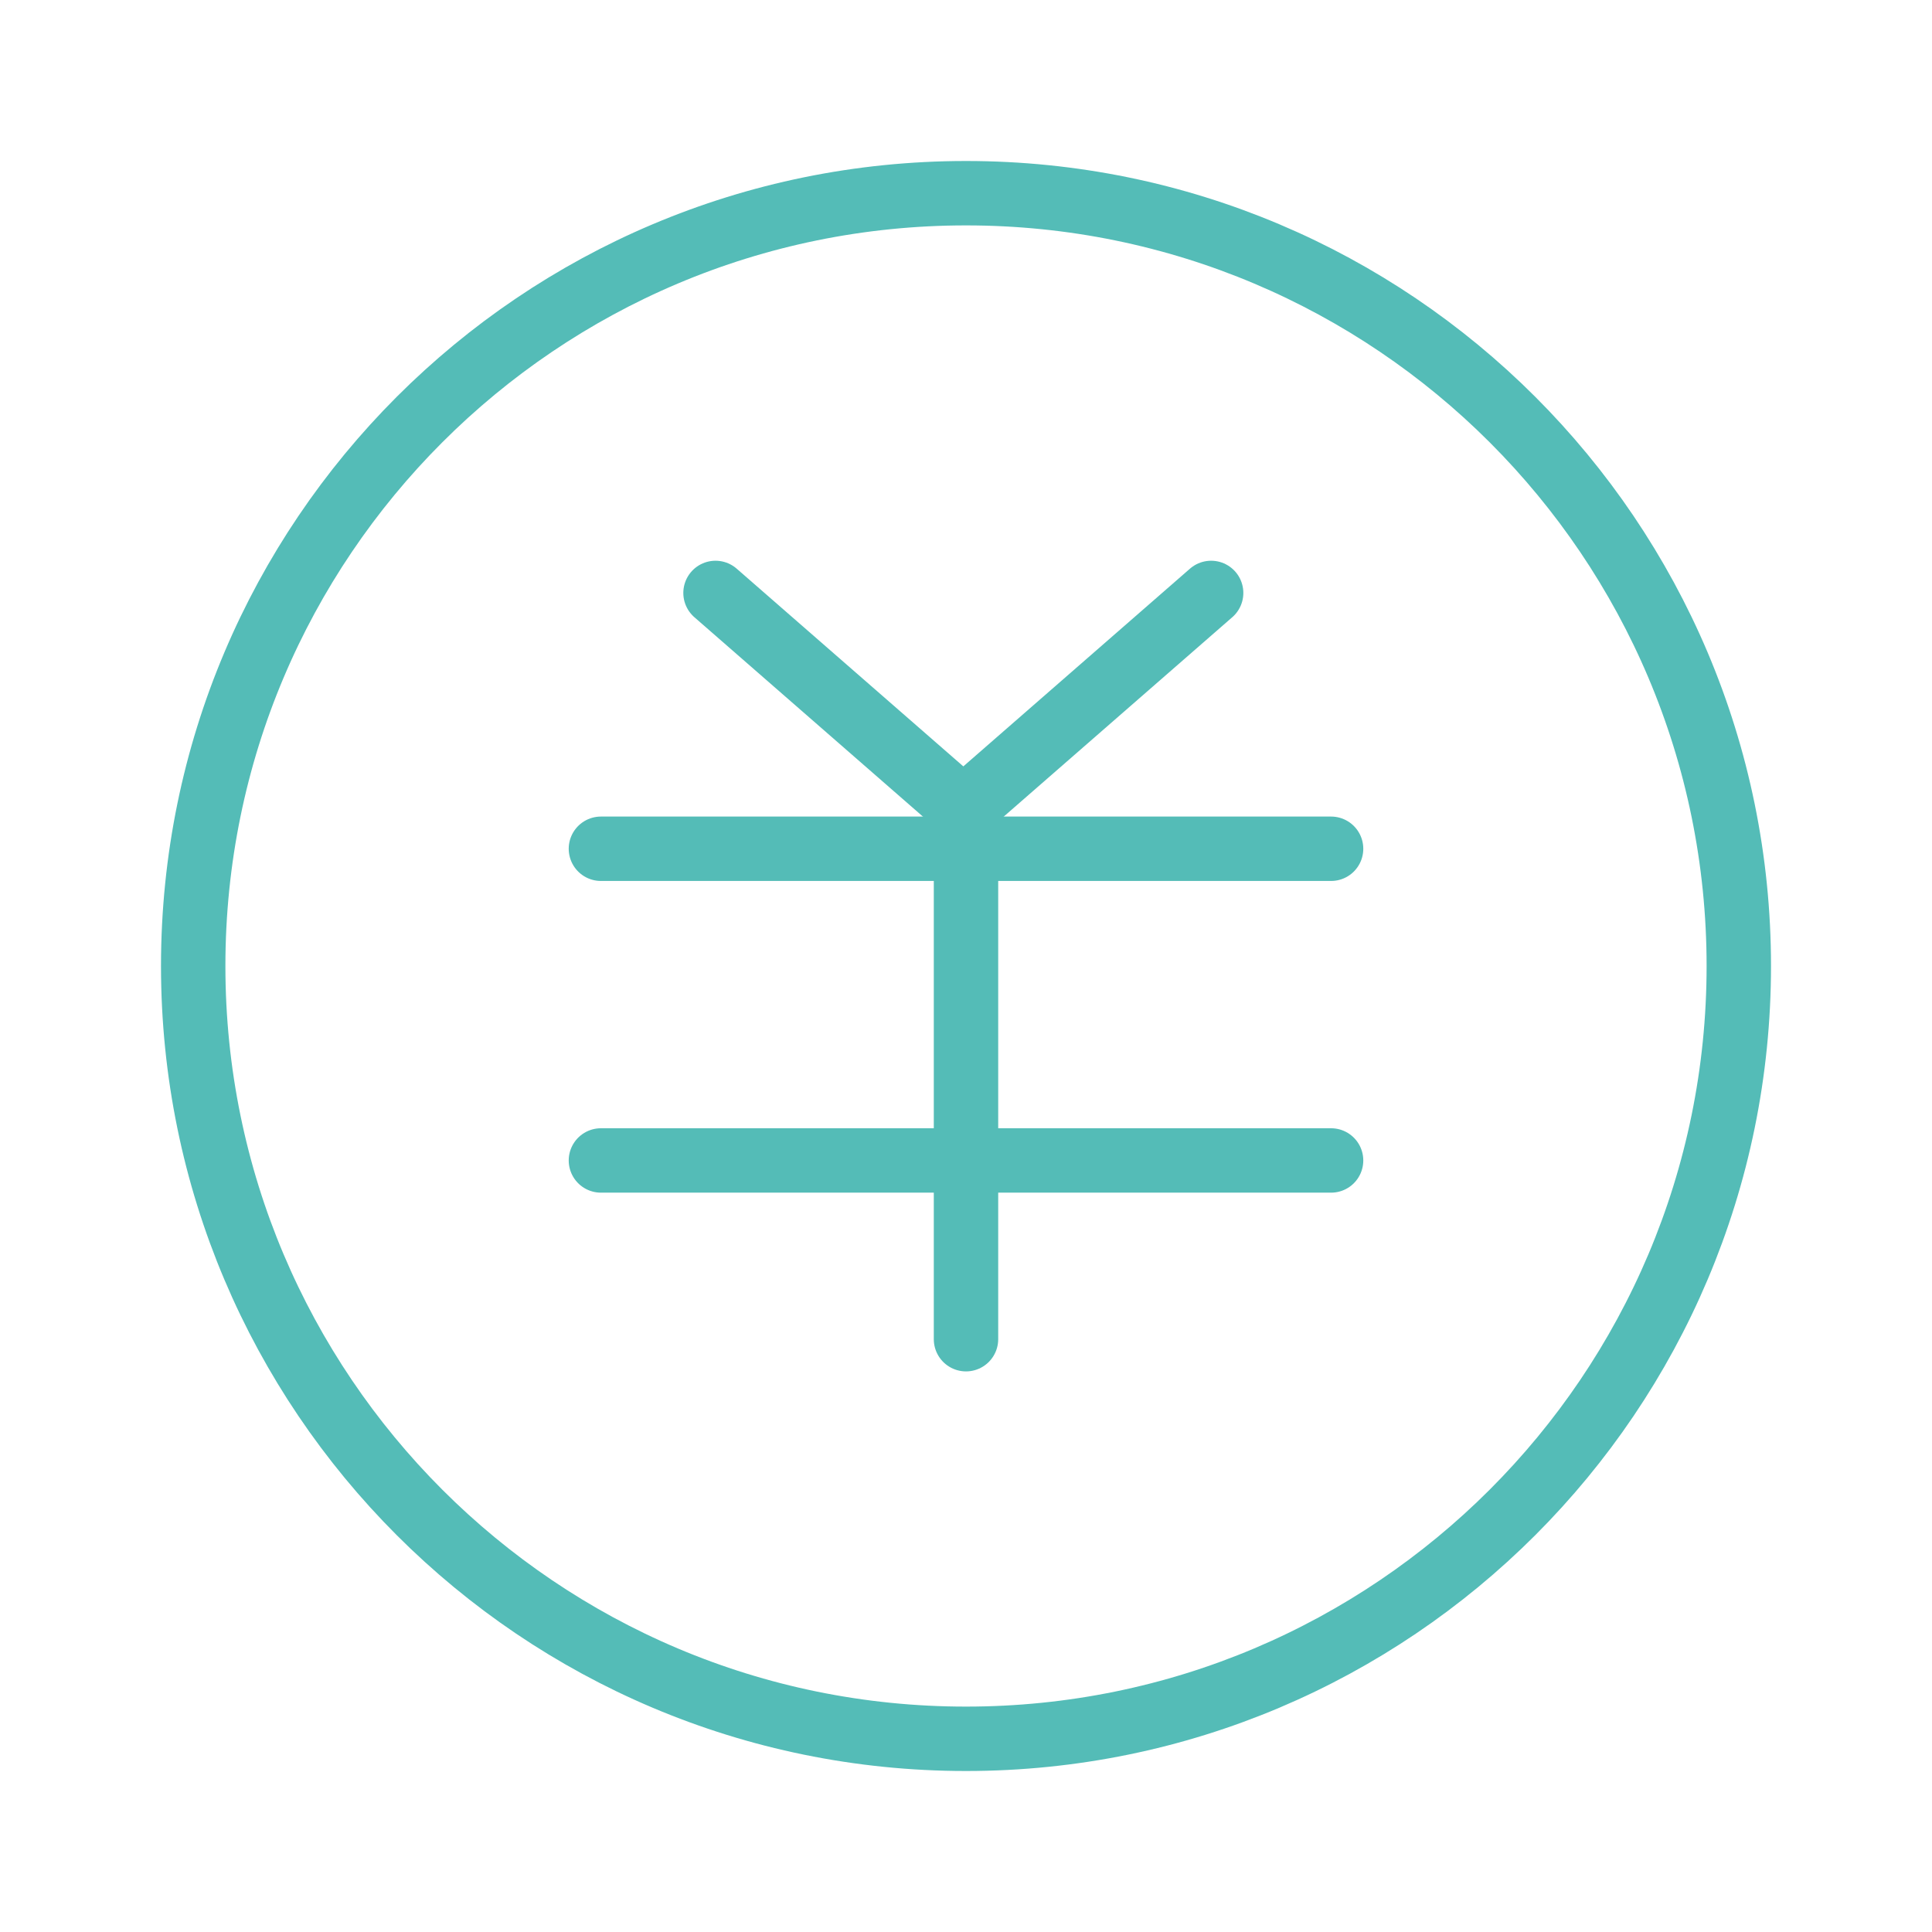
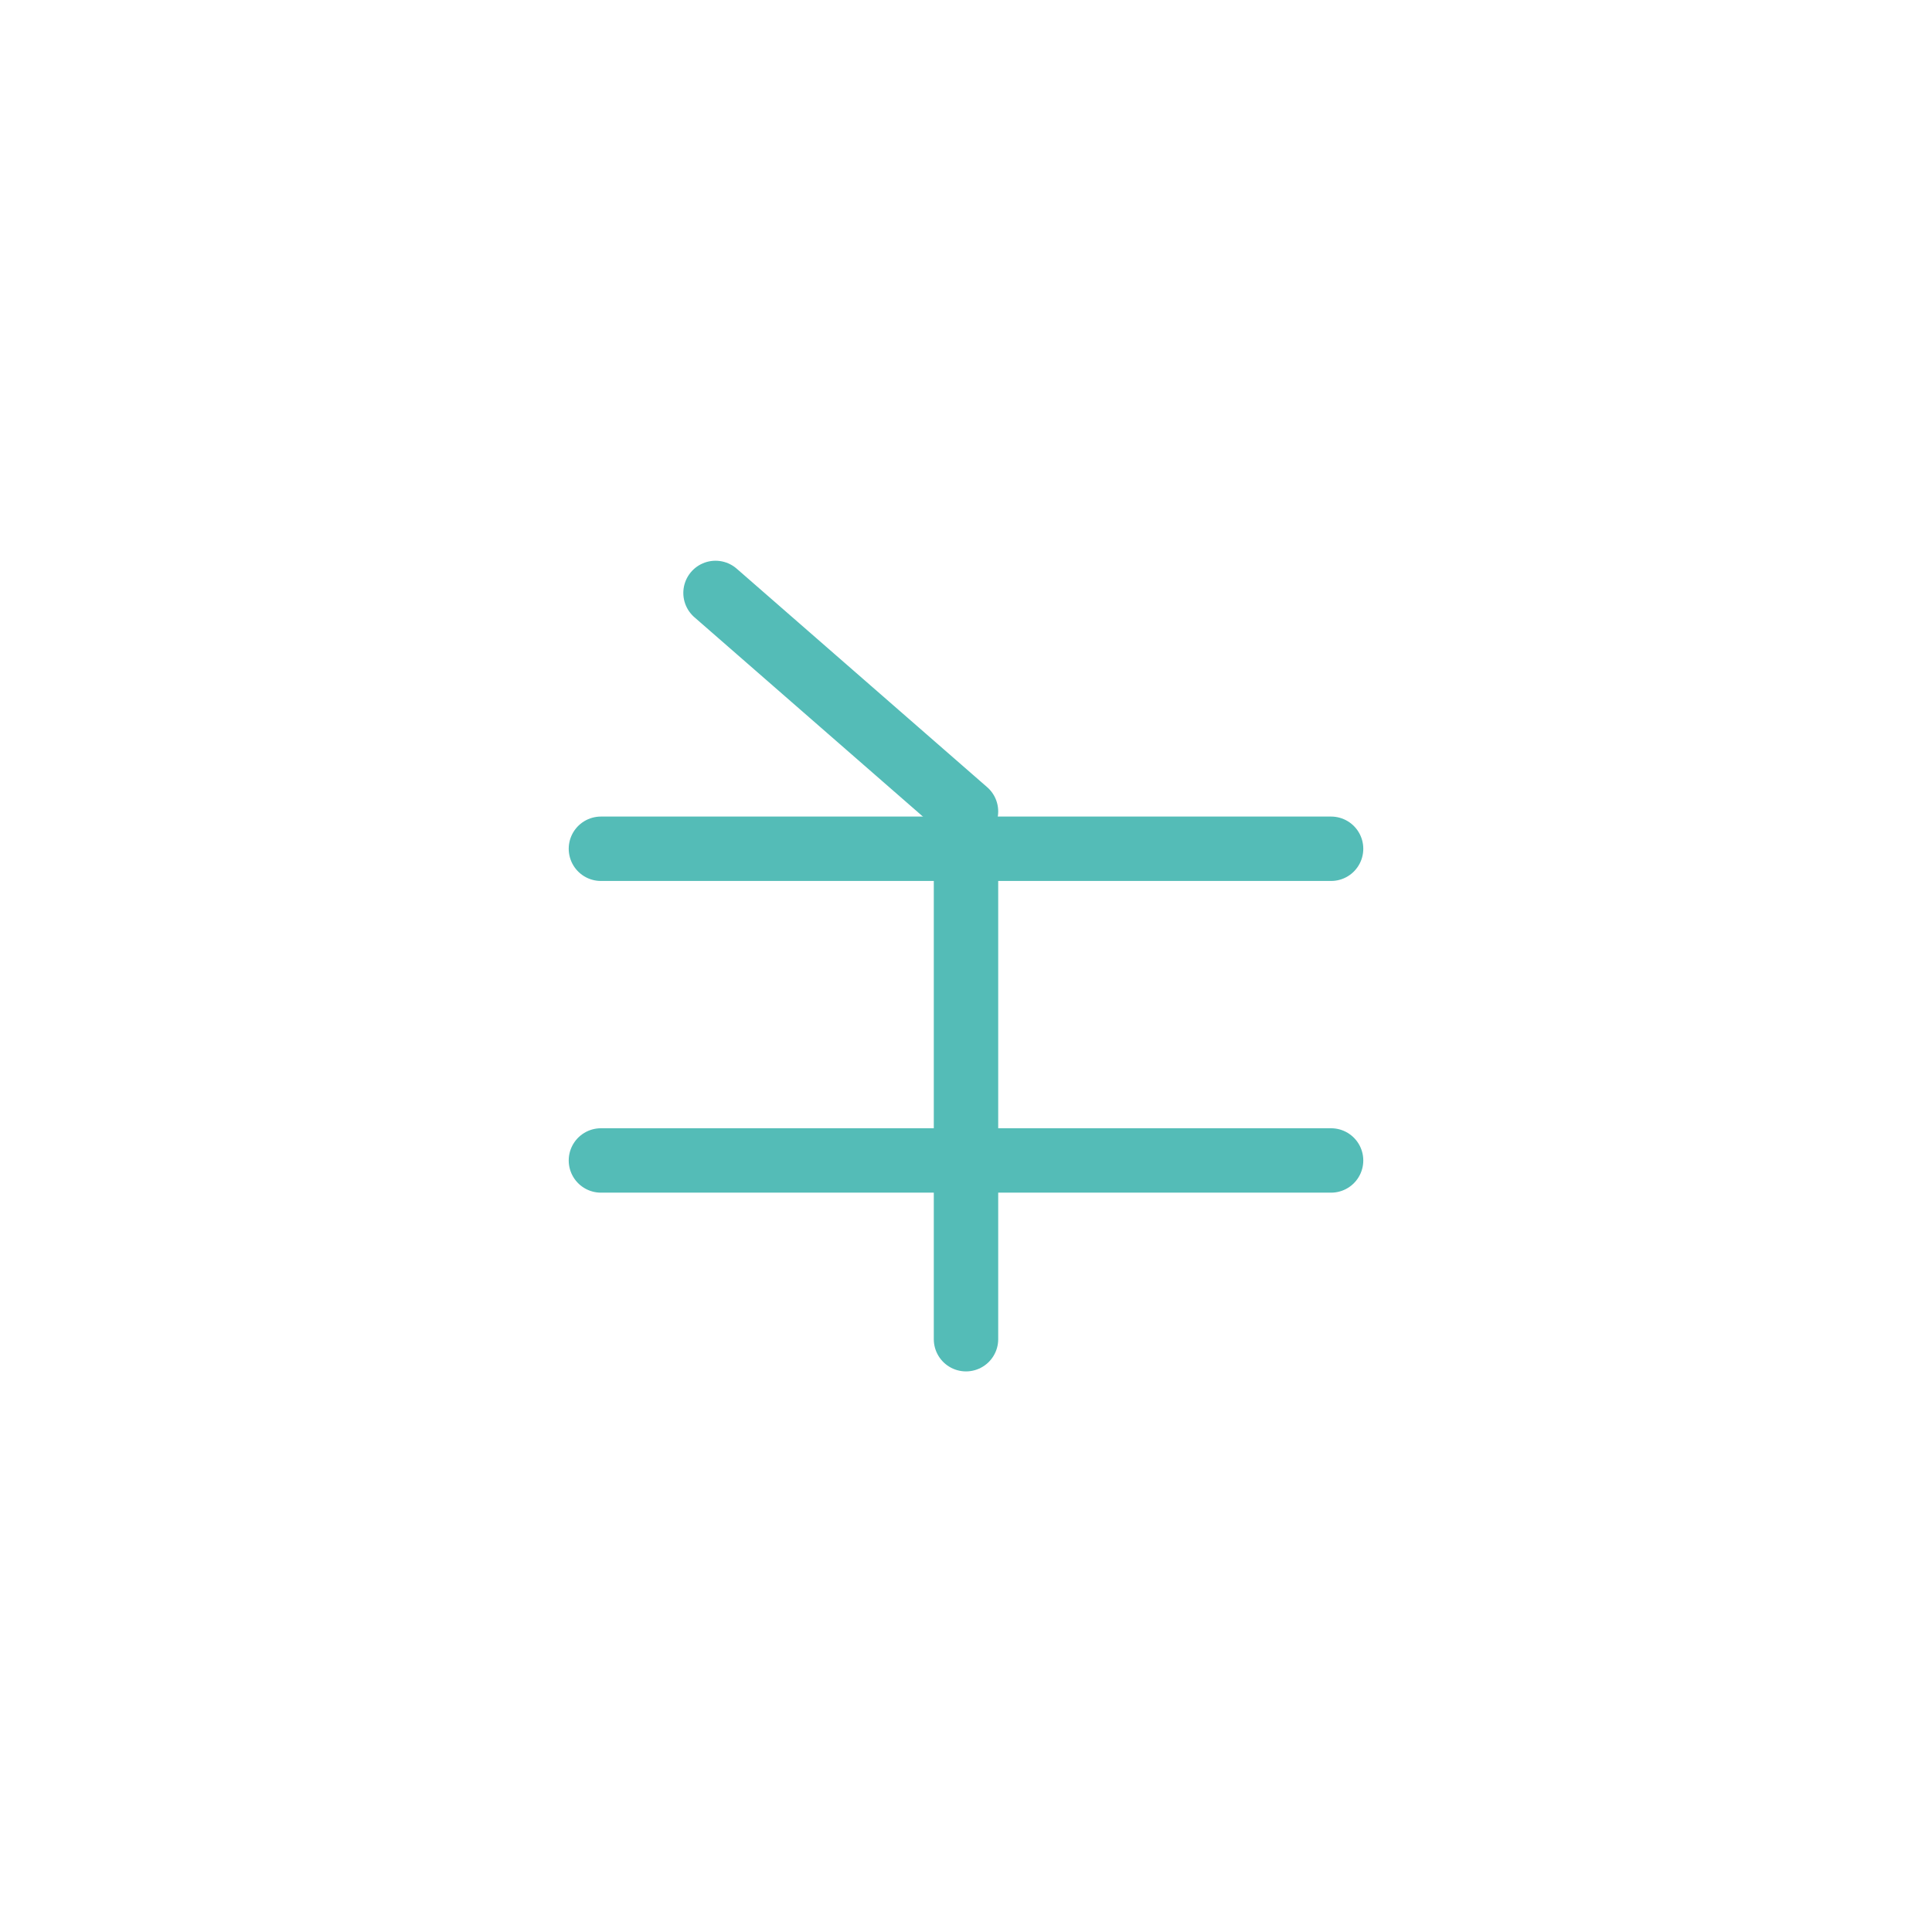
<svg xmlns="http://www.w3.org/2000/svg" width="60" height="60" viewBox="0 0 60 60" fill="none">
-   <path d="M30 54C43.255 54 54 43.255 54 30C54 16.745 43.255 6 30 6C16.745 6 6 16.745 6 30C6 43.255 16.745 54 30 54Z" stroke="#54BCB7" stroke-width="2" stroke-miterlimit="10" stroke-linecap="round" />
  <path d="M18.662 26.359H41.338" stroke="#54BCB7" stroke-width="2" stroke-miterlimit="10" stroke-linecap="round" />
  <path d="M18.662 36.039H41.338" stroke="#54BCB7" stroke-width="2" stroke-miterlimit="10" stroke-linecap="round" />
  <path d="M30 25.617V41.59" stroke="#54BCB7" stroke-width="2" stroke-miterlimit="10" stroke-linecap="round" />
  <path d="M22.221 18.414L30 25.2" stroke="#54BCB7" stroke-width="2" stroke-miterlimit="10" stroke-linecap="round" />
-   <path d="M37.613 18.414L29.834 25.2" stroke="#54BCB7" stroke-width="2" stroke-miterlimit="10" stroke-linecap="round" />
</svg>